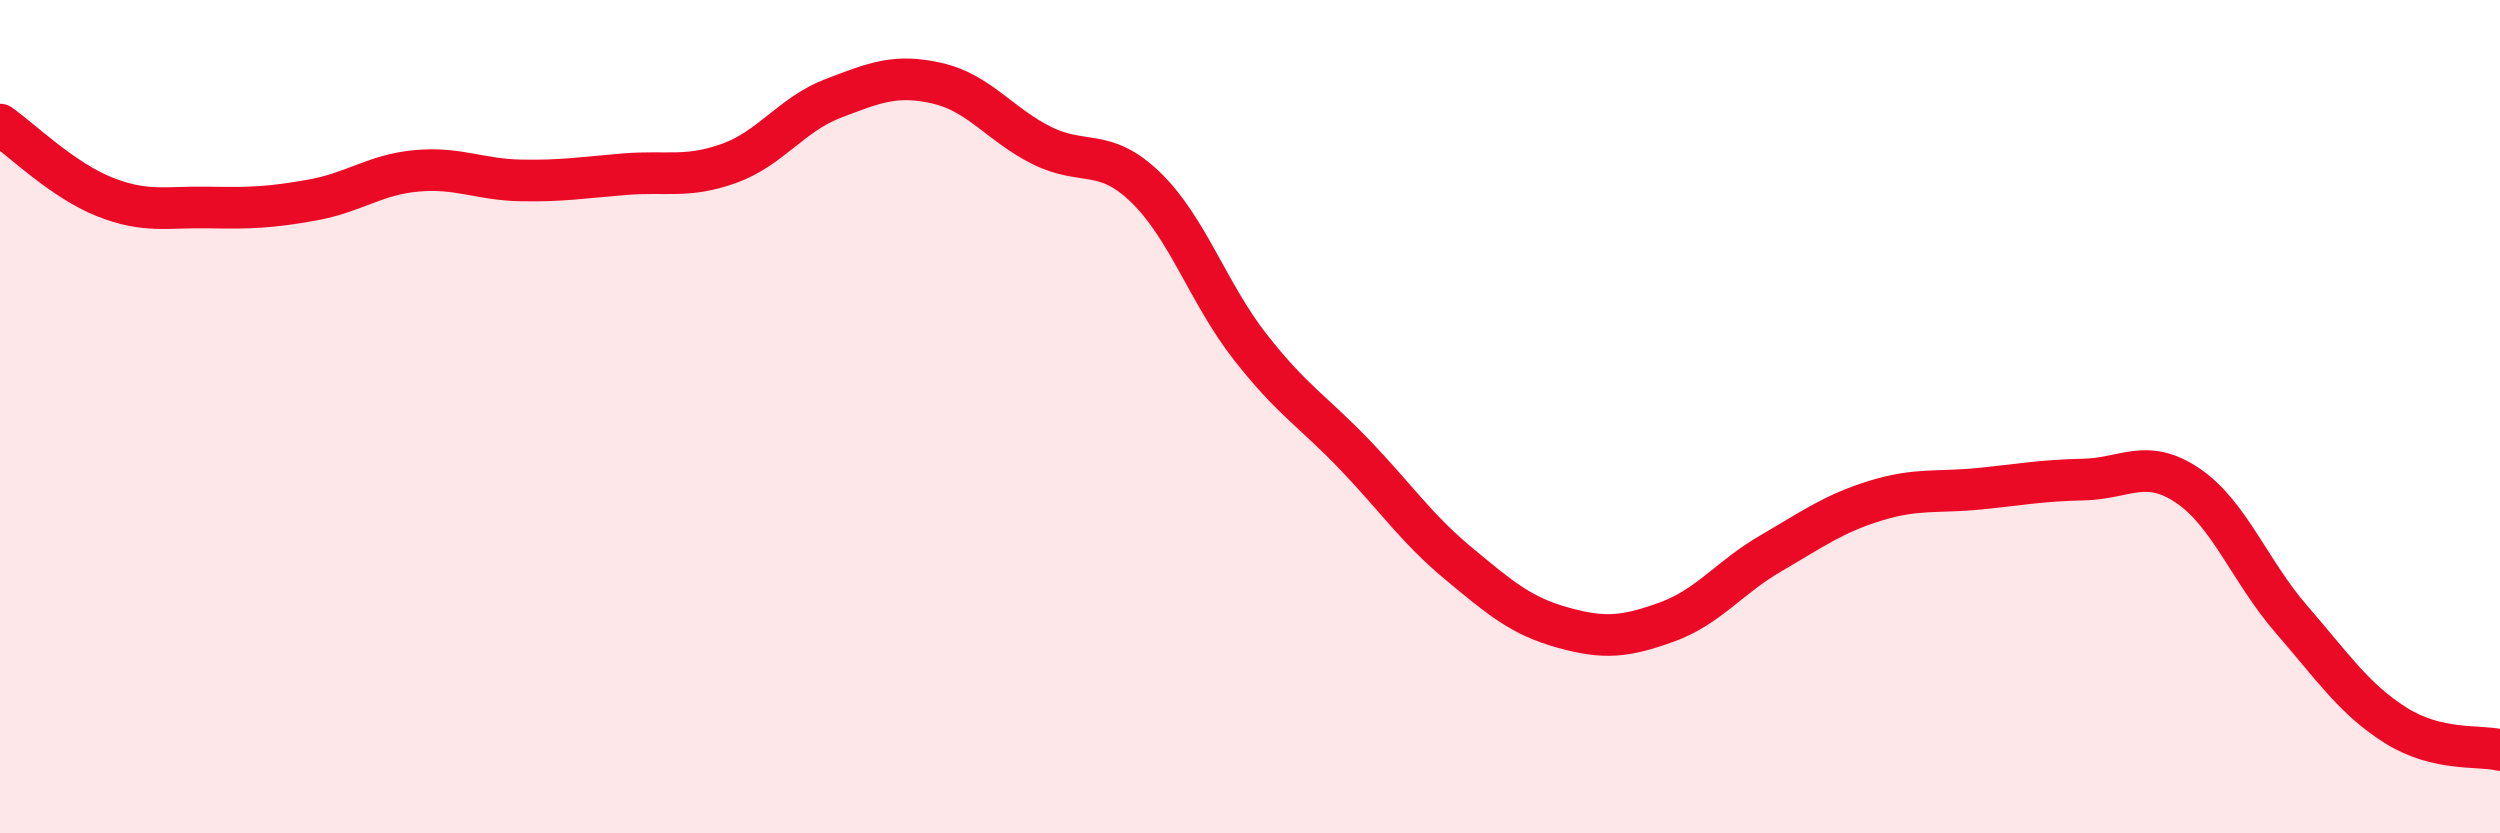
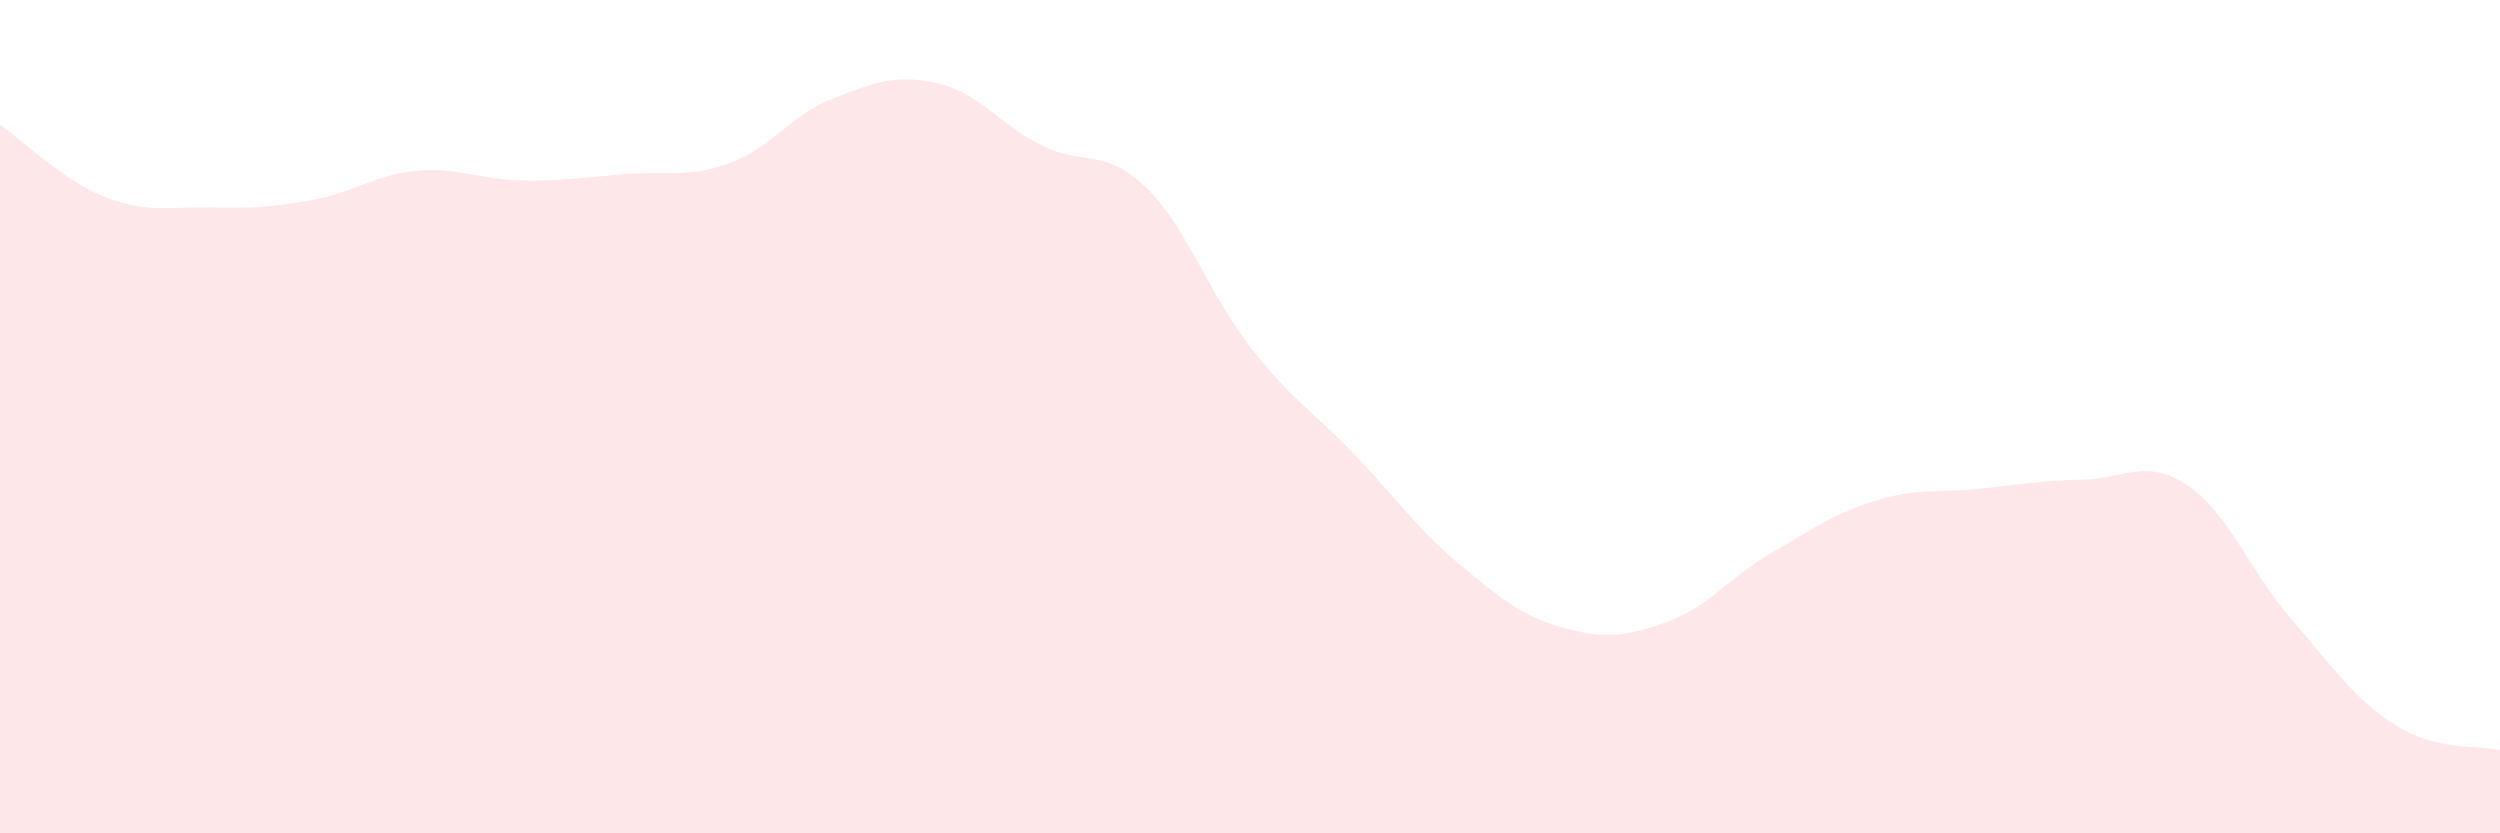
<svg xmlns="http://www.w3.org/2000/svg" width="60" height="20" viewBox="0 0 60 20">
  <path d="M 0,2.99 C 0.5,3.34 1.5,4.32 2.5,4.72 C 3.5,5.12 4,4.96 5,4.98 C 6,5 6.5,4.98 7.5,4.8 C 8.5,4.62 9,4.19 10,4.1 C 11,4.01 11.5,4.31 12.5,4.33 C 13.5,4.35 14,4.26 15,4.18 C 16,4.1 16.5,4.28 17.5,3.92 C 18.5,3.56 19,2.74 20,2.36 C 21,1.98 21.5,1.77 22.5,2 C 23.5,2.23 24,2.99 25,3.49 C 26,3.99 26.5,3.53 27.5,4.5 C 28.5,5.47 29,7.04 30,8.32 C 31,9.6 31.5,9.86 32.5,10.9 C 33.5,11.94 34,12.69 35,13.52 C 36,14.35 36.5,14.78 37.5,15.06 C 38.5,15.34 39,15.29 40,14.93 C 41,14.57 41.5,13.86 42.5,13.28 C 43.5,12.7 44,12.33 45,12.02 C 46,11.71 46.5,11.83 47.5,11.73 C 48.5,11.63 49,11.53 50,11.51 C 51,11.49 51.5,10.98 52.5,11.65 C 53.5,12.32 54,13.72 55,14.87 C 56,16.02 56.5,16.78 57.5,17.41 C 58.5,18.04 59.5,17.88 60,18L60 20L0 20Z" fill="#EB0A25" opacity="0.1" stroke-linecap="round" stroke-linejoin="round" />
-   <path d="M 0,2.99 C 0.5,3.34 1.5,4.32 2.5,4.72 C 3.5,5.12 4,4.96 5,4.98 C 6,5 6.5,4.98 7.5,4.8 C 8.5,4.62 9,4.19 10,4.1 C 11,4.01 11.5,4.31 12.5,4.33 C 13.5,4.35 14,4.26 15,4.18 C 16,4.1 16.5,4.28 17.5,3.92 C 18.5,3.56 19,2.74 20,2.36 C 21,1.98 21.5,1.77 22.5,2 C 23.5,2.23 24,2.99 25,3.49 C 26,3.99 26.5,3.53 27.5,4.5 C 28.5,5.47 29,7.04 30,8.32 C 31,9.6 31.5,9.86 32.5,10.9 C 33.5,11.94 34,12.69 35,13.52 C 36,14.35 36.5,14.78 37.5,15.06 C 38.5,15.34 39,15.29 40,14.93 C 41,14.57 41.5,13.86 42.5,13.28 C 43.5,12.7 44,12.33 45,12.02 C 46,11.71 46.5,11.83 47.5,11.73 C 48.5,11.63 49,11.53 50,11.51 C 51,11.49 51.5,10.98 52.5,11.65 C 53.5,12.32 54,13.72 55,14.87 C 56,16.02 56.5,16.78 57.5,17.41 C 58.5,18.04 59.5,17.88 60,18" stroke="#EB0A25" stroke-width="1" fill="none" stroke-linecap="round" stroke-linejoin="round" />
</svg>